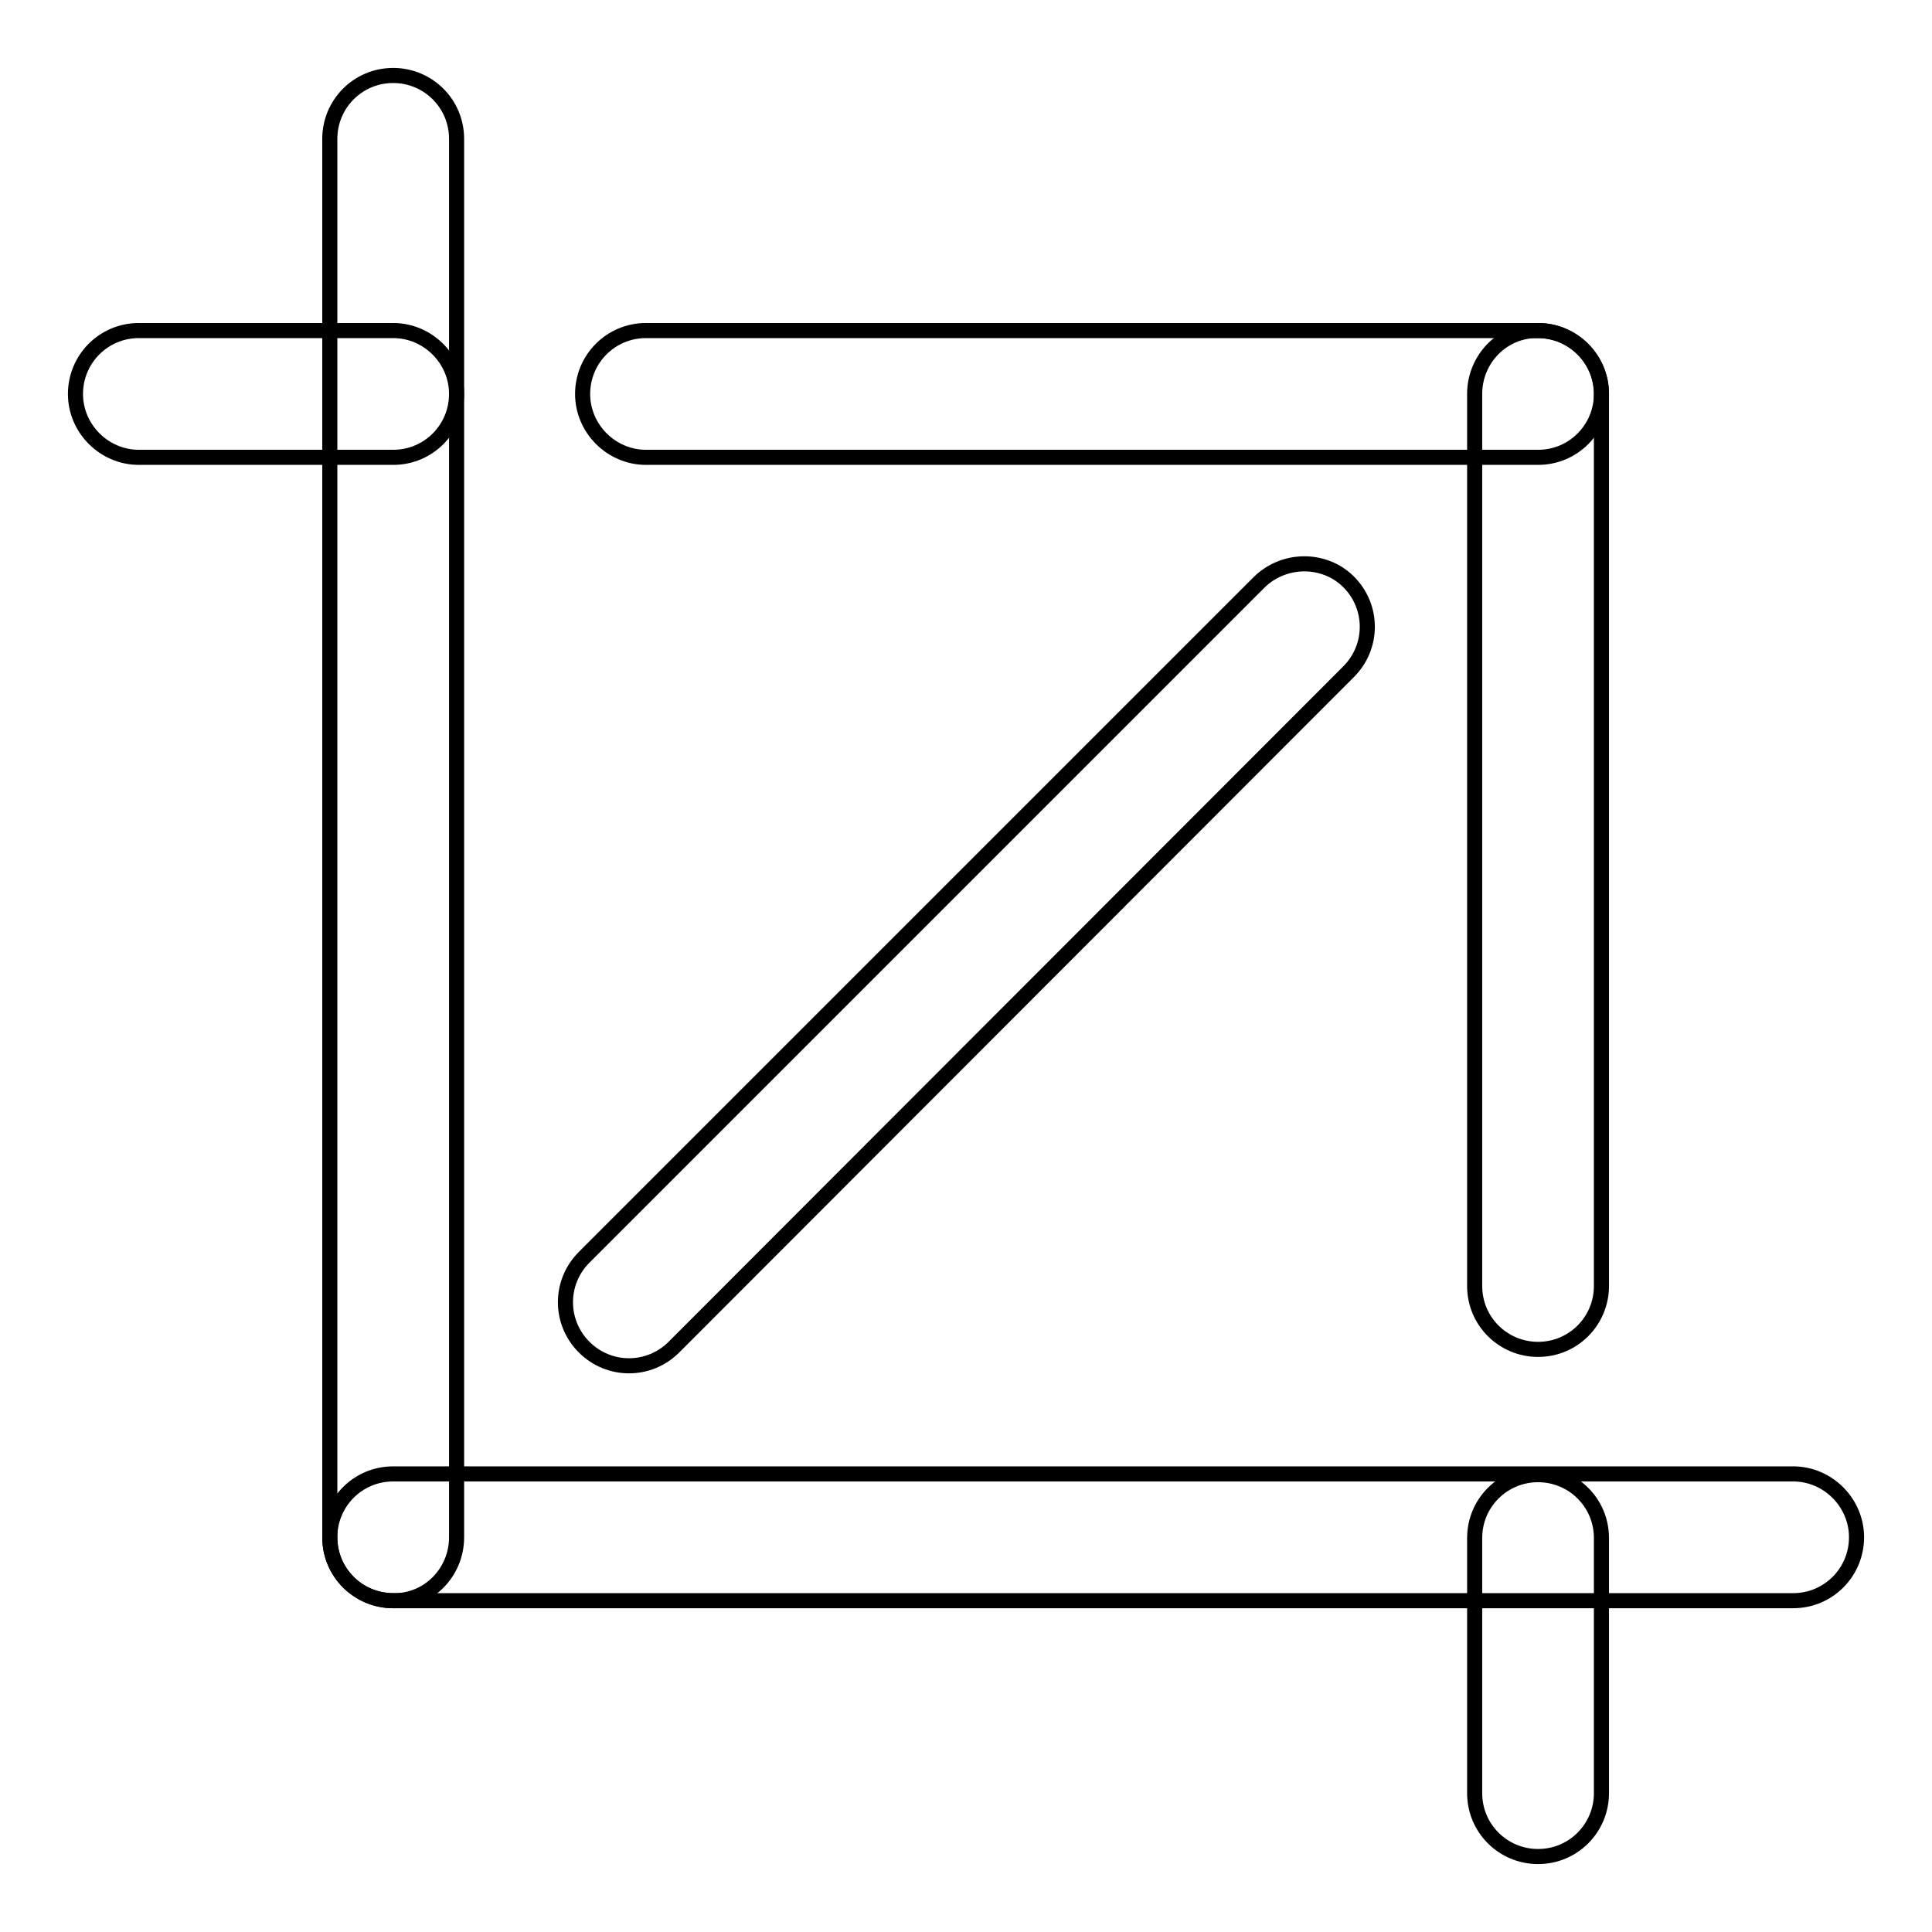
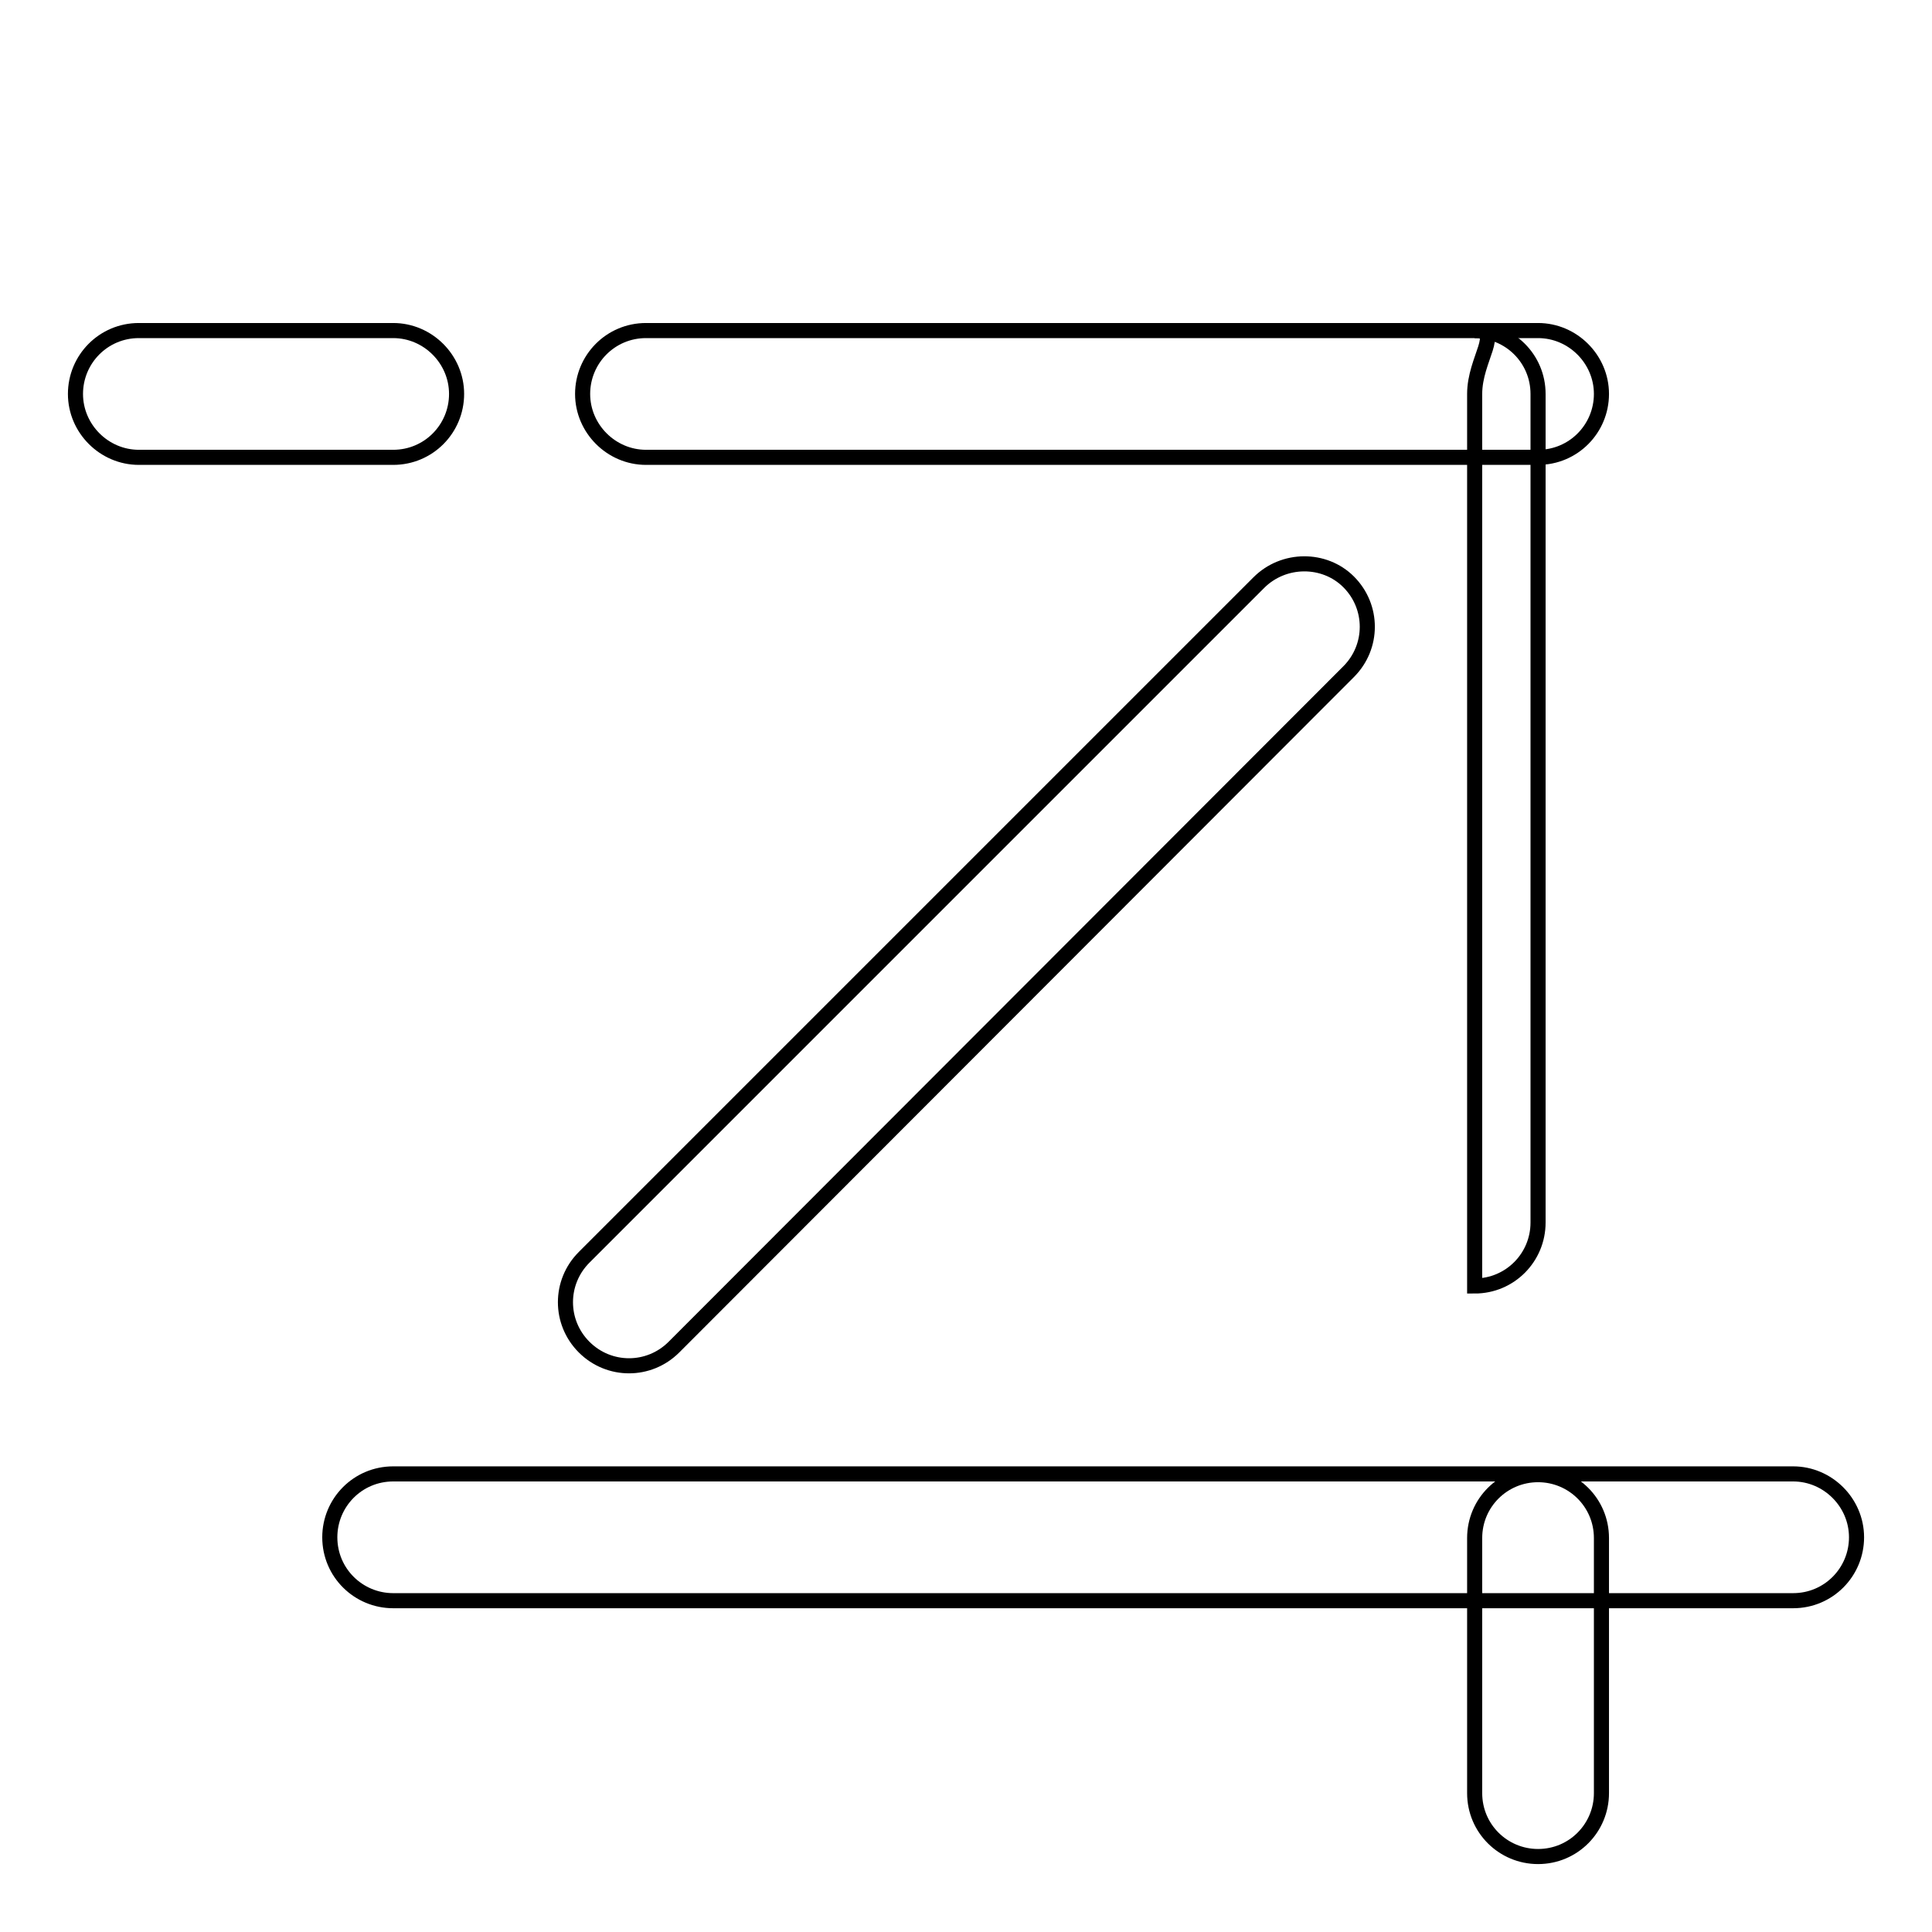
<svg xmlns="http://www.w3.org/2000/svg" version="1.1" x="0px" y="0px" viewBox="0 0 256 256" enable-background="new 0 0 256 256" xml:space="preserve">
  <g>
    <path stroke-width="2" fill-opacity="0" stroke="#000000" d="M85.6,60.6h118.2c4.7,0,8.4-3.8,8.4-8.4s-3.8-8.4-8.4-8.4H85.6c-4.7,0-8.4,3.8-8.4,8.4 C77.2,56.8,81,60.6,85.6,60.6z" />
-     <path stroke-width="2" fill-opacity="0" stroke="#000000" d="M195.4,52.2v118.2c0,4.7,3.8,8.4,8.4,8.4c4.7,0,8.4-3.8,8.4-8.4V52.2c0-4.7-3.8-8.4-8.4-8.4 C199.2,43.7,195.4,47.5,195.4,52.2z M237.6,195.3H52.1c-4.7,0-8.4,3.8-8.4,8.4c0,4.7,3.8,8.4,8.4,8.4h185.5c4.7,0,8.4-3.8,8.4-8.4 C246,199.1,242.2,195.3,237.6,195.3L237.6,195.3z" />
-     <path stroke-width="2" fill-opacity="0" stroke="#000000" d="M60.5,203.7V18.4c0-4.7-3.8-8.4-8.4-8.4c-4.7,0-8.4,3.8-8.4,8.4v185.3c0,4.7,3.8,8.4,8.4,8.4 C56.7,212.2,60.5,208.4,60.5,203.7L60.5,203.7z" />
+     <path stroke-width="2" fill-opacity="0" stroke="#000000" d="M195.4,52.2v118.2c4.7,0,8.4-3.8,8.4-8.4V52.2c0-4.7-3.8-8.4-8.4-8.4 C199.2,43.7,195.4,47.5,195.4,52.2z M237.6,195.3H52.1c-4.7,0-8.4,3.8-8.4,8.4c0,4.7,3.8,8.4,8.4,8.4h185.5c4.7,0,8.4-3.8,8.4-8.4 C246,199.1,242.2,195.3,237.6,195.3L237.6,195.3z" />
    <path stroke-width="2" fill-opacity="0" stroke="#000000" d="M18.4,60.6h33.7c4.7,0,8.4-3.8,8.4-8.4s-3.8-8.4-8.4-8.4H18.4c-4.7,0-8.4,3.8-8.4,8.4 C10,56.8,13.8,60.6,18.4,60.6z M195.4,203.8v33.8c0,4.7,3.8,8.4,8.4,8.4c4.7,0,8.4-3.8,8.4-8.4v-33.8c0-4.7-3.8-8.4-8.4-8.4 C199.2,195.4,195.4,199.1,195.4,203.8z M166.8,77.2l-89.4,89.4c-3.3,3.3-3.3,8.6,0,11.9s8.6,3.3,11.9,0l89.4-89.5 c3.3-3.3,3.3-8.6,0-11.9C175.5,73.9,170.1,73.9,166.8,77.2z" />
  </g>
</svg>